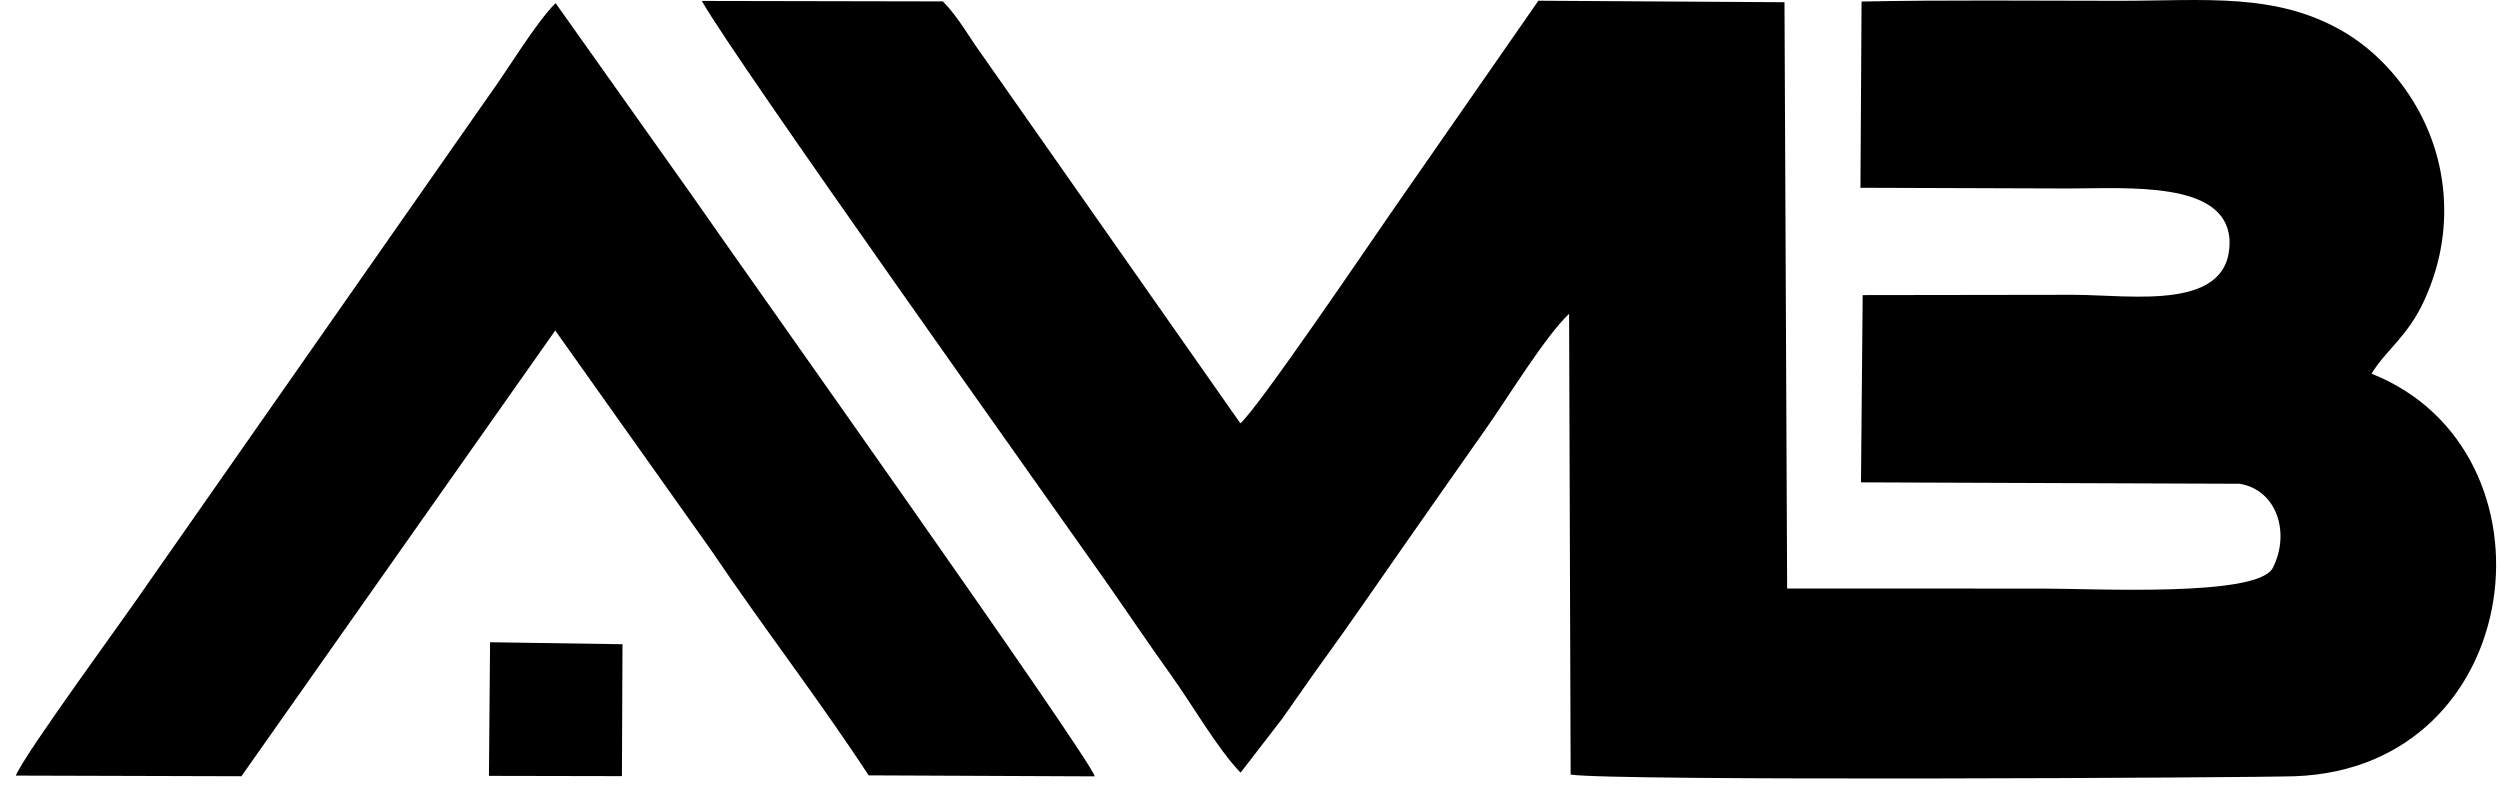
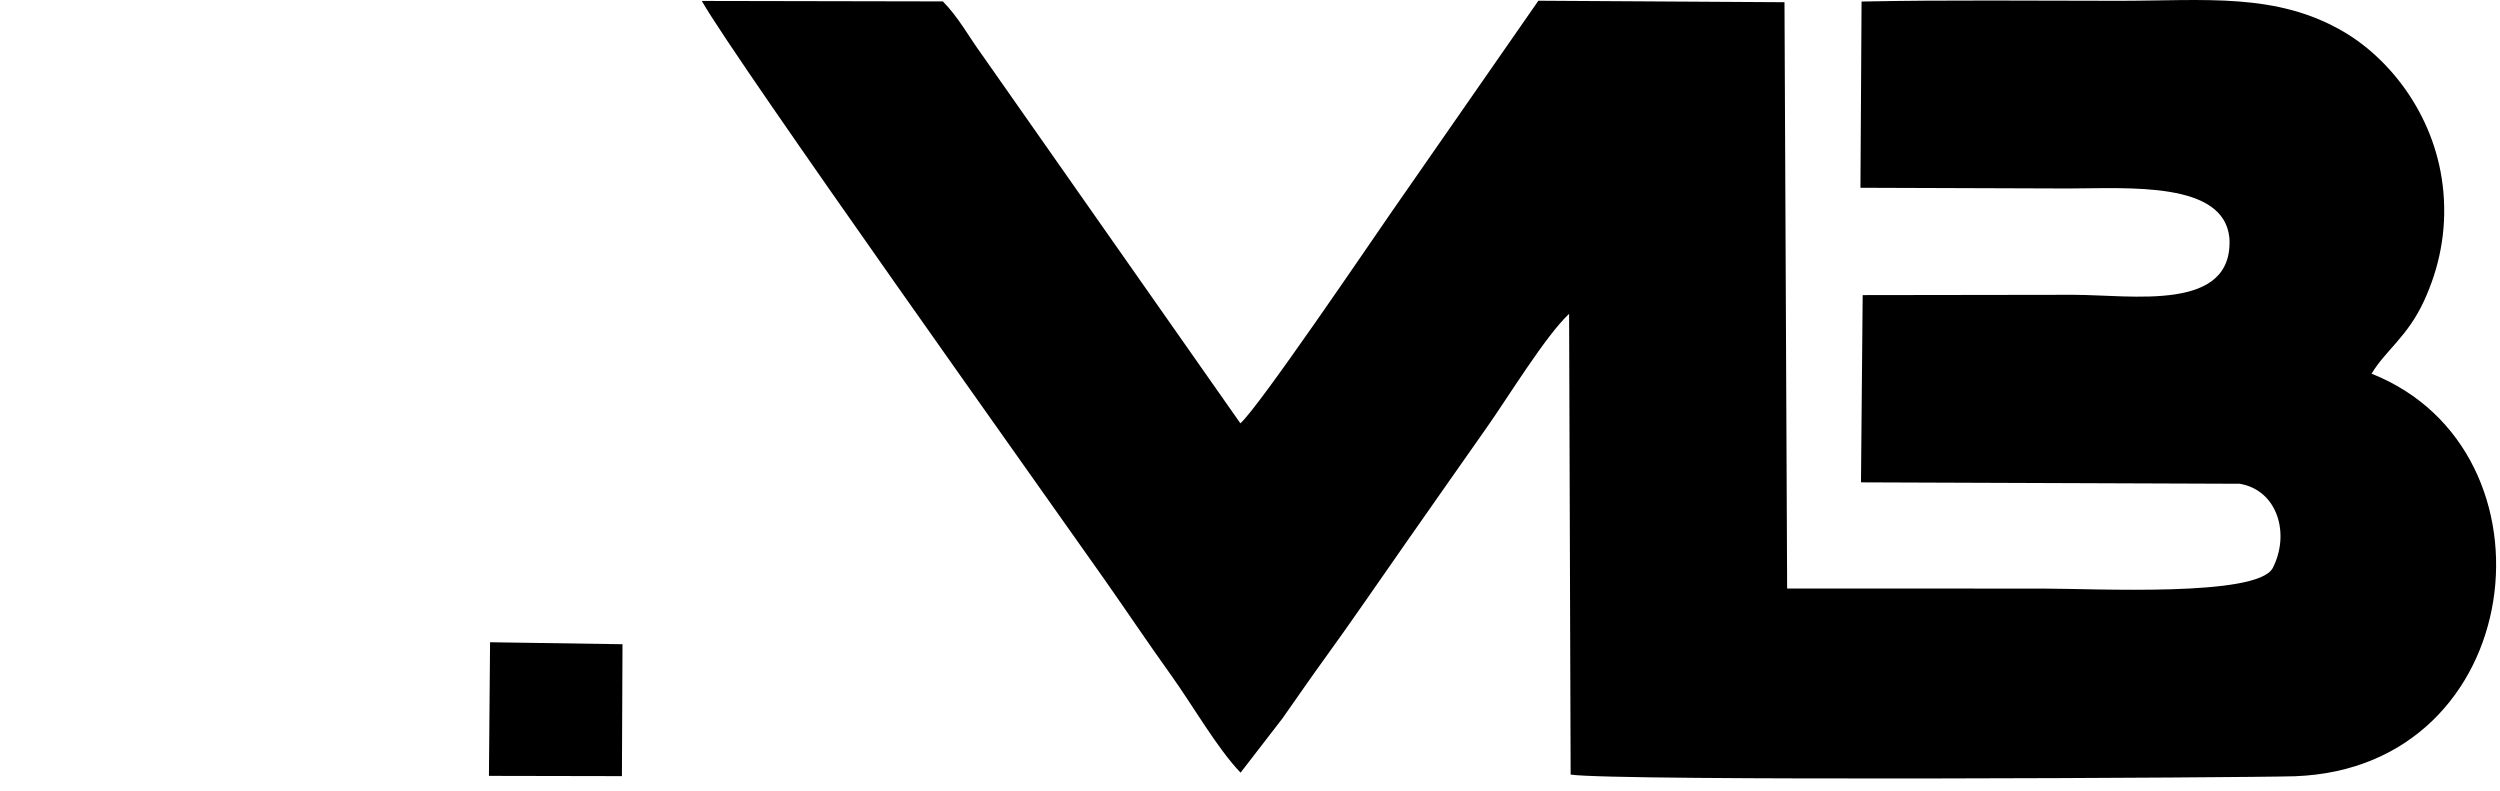
<svg xmlns="http://www.w3.org/2000/svg" width="117" height="37" viewBox="0 0 117 37" fill="none">
  <path fill-rule="evenodd" clip-rule="evenodd" d="M58.059 36.16L60.02 33.619C60.687 32.674 61.311 31.762 61.973 30.849C63.306 29.012 64.492 27.264 65.771 25.441C67.065 23.597 68.286 21.843 69.566 20.028C70.598 18.564 72.305 15.756 73.434 14.684L73.506 36.25C75.452 36.564 105.523 36.395 107.402 36.328C118.318 35.935 120.049 21.086 110.989 17.489C111.658 16.378 112.669 15.765 113.445 14.081C114.146 12.559 114.514 10.858 114.351 8.992C114.051 5.539 111.932 2.819 109.721 1.509C106.552 -0.371 103.19 0.038 99.153 0.038C95.15 0.038 91.121 -0.009 87.121 0.072L87.069 8.788L96.791 8.821C99.658 8.814 104.091 8.48 104.337 11.145C104.535 14.629 99.771 13.797 97.027 13.797L87.173 13.811L87.094 22.574L104.82 22.64C106.591 22.942 107.19 24.986 106.359 26.594C105.598 27.947 98.074 27.546 95.61 27.546L83.638 27.542L83.514 0.104L71.996 0.034L65.122 9.925C64.113 11.381 58.887 19.093 58.049 19.811L45.911 2.497C45.334 1.704 44.854 0.805 44.126 0.066L32.844 0.044C34.436 2.856 49.195 23.562 51.712 27.151C52.747 28.629 53.723 30.085 54.811 31.604C55.792 32.972 56.985 35.051 58.059 36.16L58.059 36.16Z" fill="black" />
-   <path fill-rule="evenodd" clip-rule="evenodd" d="M0.738 36.298L11.298 36.328L25.985 15.468L33.277 25.744C35.75 29.409 38.297 32.687 40.652 36.287L51.237 36.334C50.902 35.307 34.516 12.228 32.394 9.159L26.001 0.145C25.046 1.105 23.747 3.291 22.859 4.508L7.027 27.157C5.868 28.873 1.256 35.122 0.738 36.298L0.738 36.298Z" fill="black" />
  <path fill-rule="evenodd" clip-rule="evenodd" d="M22.882 36.311L29.106 36.323L29.133 30.15L22.935 30.057L22.882 36.311Z" fill="black" />
</svg>